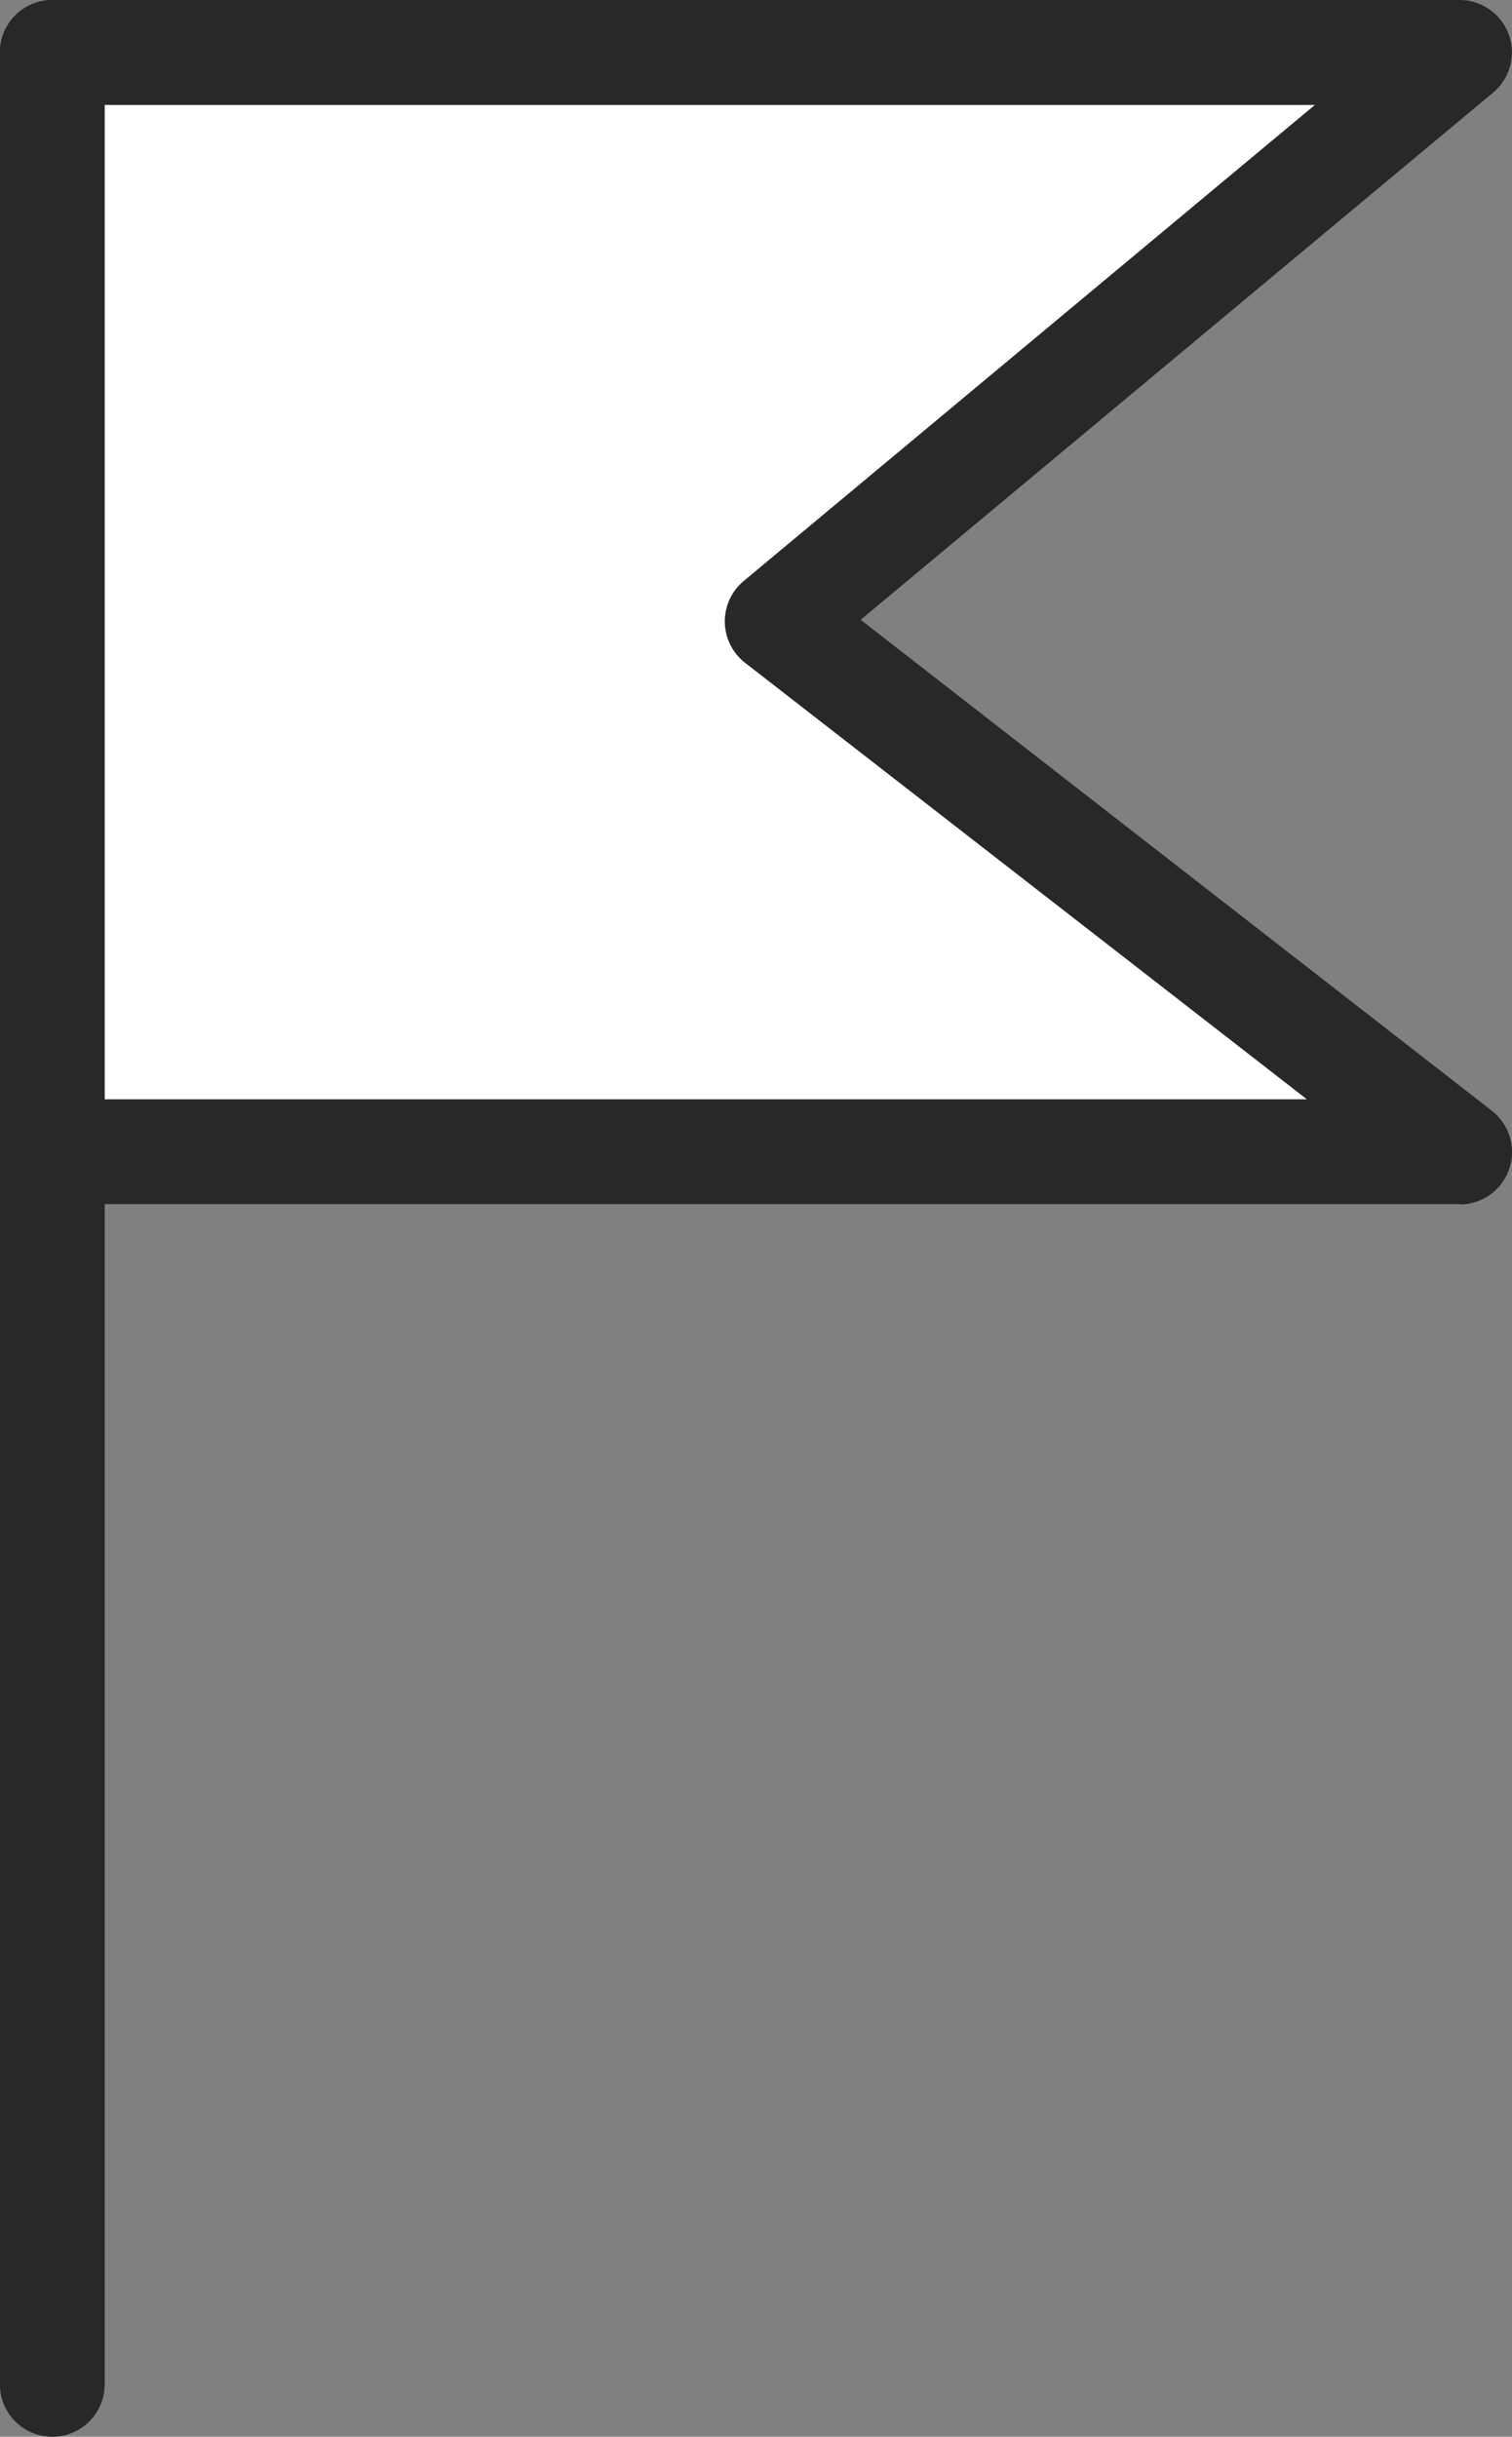
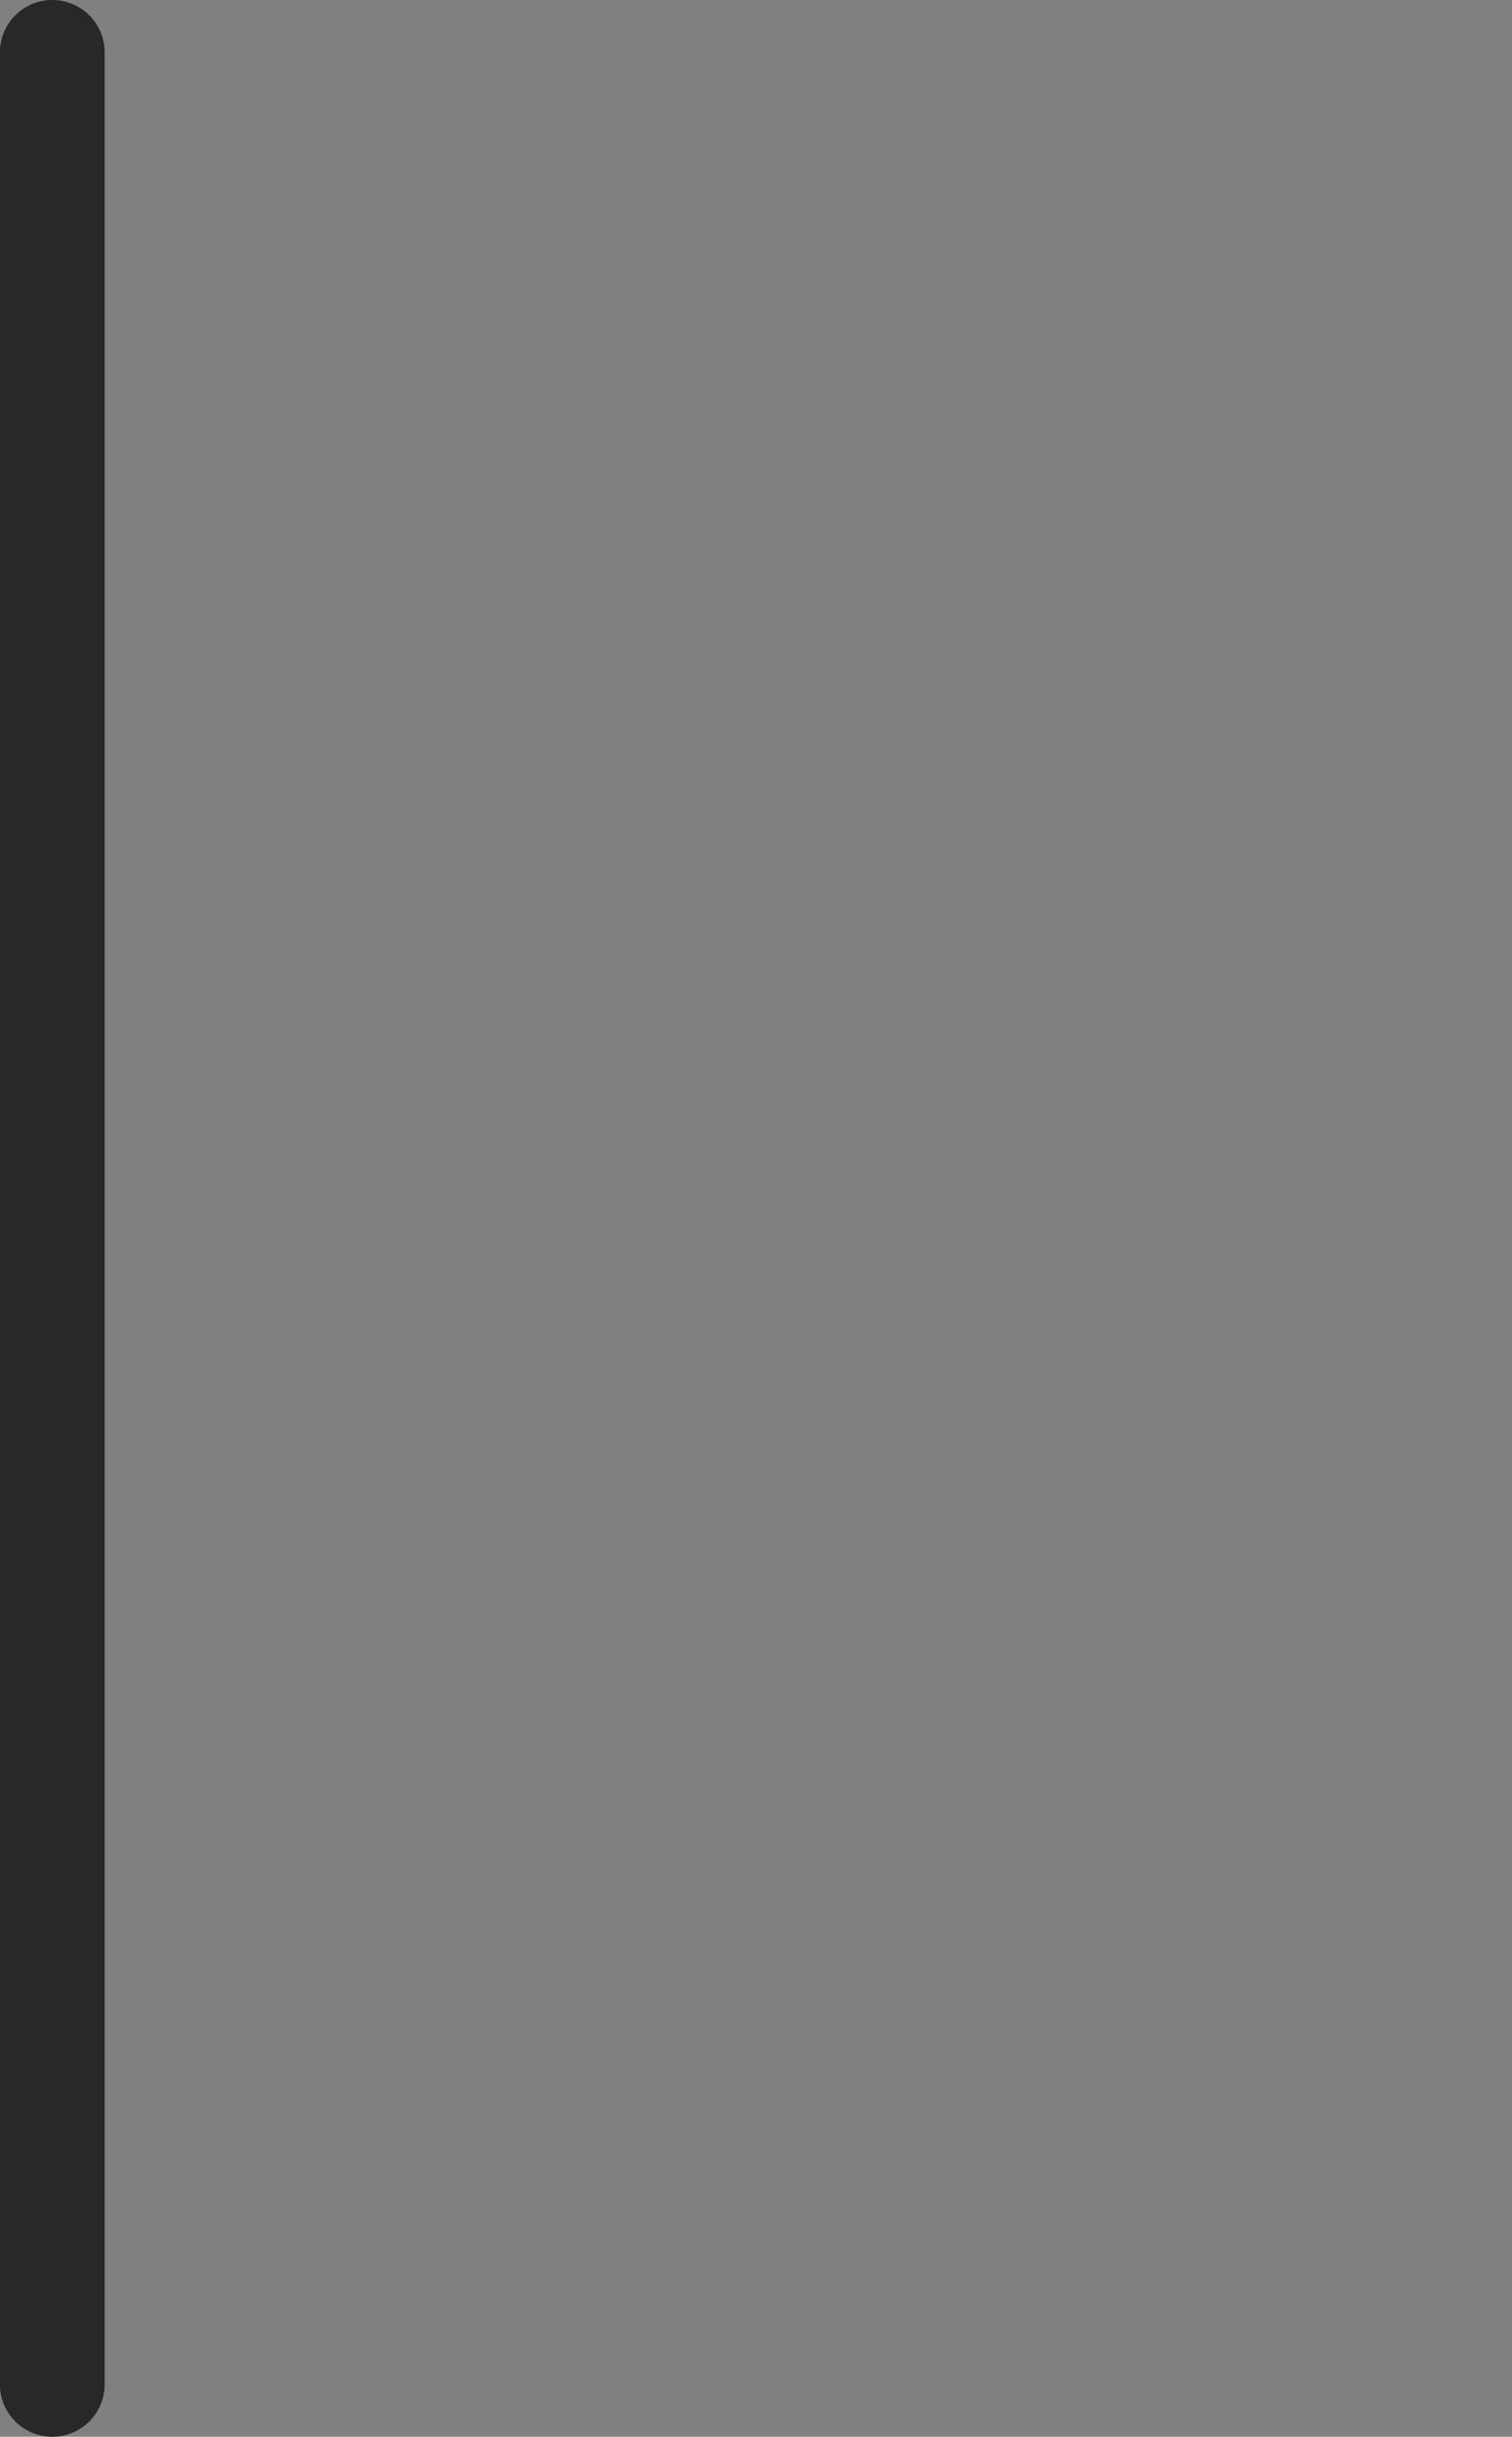
<svg xmlns="http://www.w3.org/2000/svg" width="17.318" height="27.907" viewBox="0 0 17.318 27.907">
  <rect x="0" y="0" width="17.318" height="27.907" fill="#808080" stroke="none" />
  <g id="グループ_80681" data-name="グループ 80681" transform="translate(-18.248 -19.11)">
    <g id="グループ_80640" data-name="グループ 80640">
-       <path id="パス_138252" data-name="パス 138252" d="M34.966,32.3H18.847V19.71H34.966l-7.817,6.514Z" fill="#fff" />
-       <path id="パス_138253" data-name="パス 138253" d="M34.966,32.9H18.847a.6.6,0,0,1-.6-.6V19.71a.6.6,0,0,1,.6-.6H34.966a.6.6,0,0,1,.383,1.061l-7.243,6.037,7.228,5.622a.6.6,0,0,1-.368,1.074ZM19.447,31.7h13.77L26.781,26.7a.6.6,0,0,1-.231-.464.6.6,0,0,1,.215-.471l6.543-5.453H19.447Z" fill="#282828" />
-     </g>
-     <path id="パス_138254" data-name="パス 138254" d="M18.847,47.017a.6.6,0,0,1-.6-.6V19.71a.6.6,0,1,1,1.2,0V46.417A.6.6,0,0,1,18.847,47.017Z" fill="#282828" />
+       </g>
+     <path id="パス_138254" data-name="パス 138254" d="M18.847,47.017a.6.6,0,0,1-.6-.6V19.71a.6.6,0,1,1,1.2,0V46.417A.6.6,0,0,1,18.847,47.017" fill="#282828" />
  </g>
</svg>